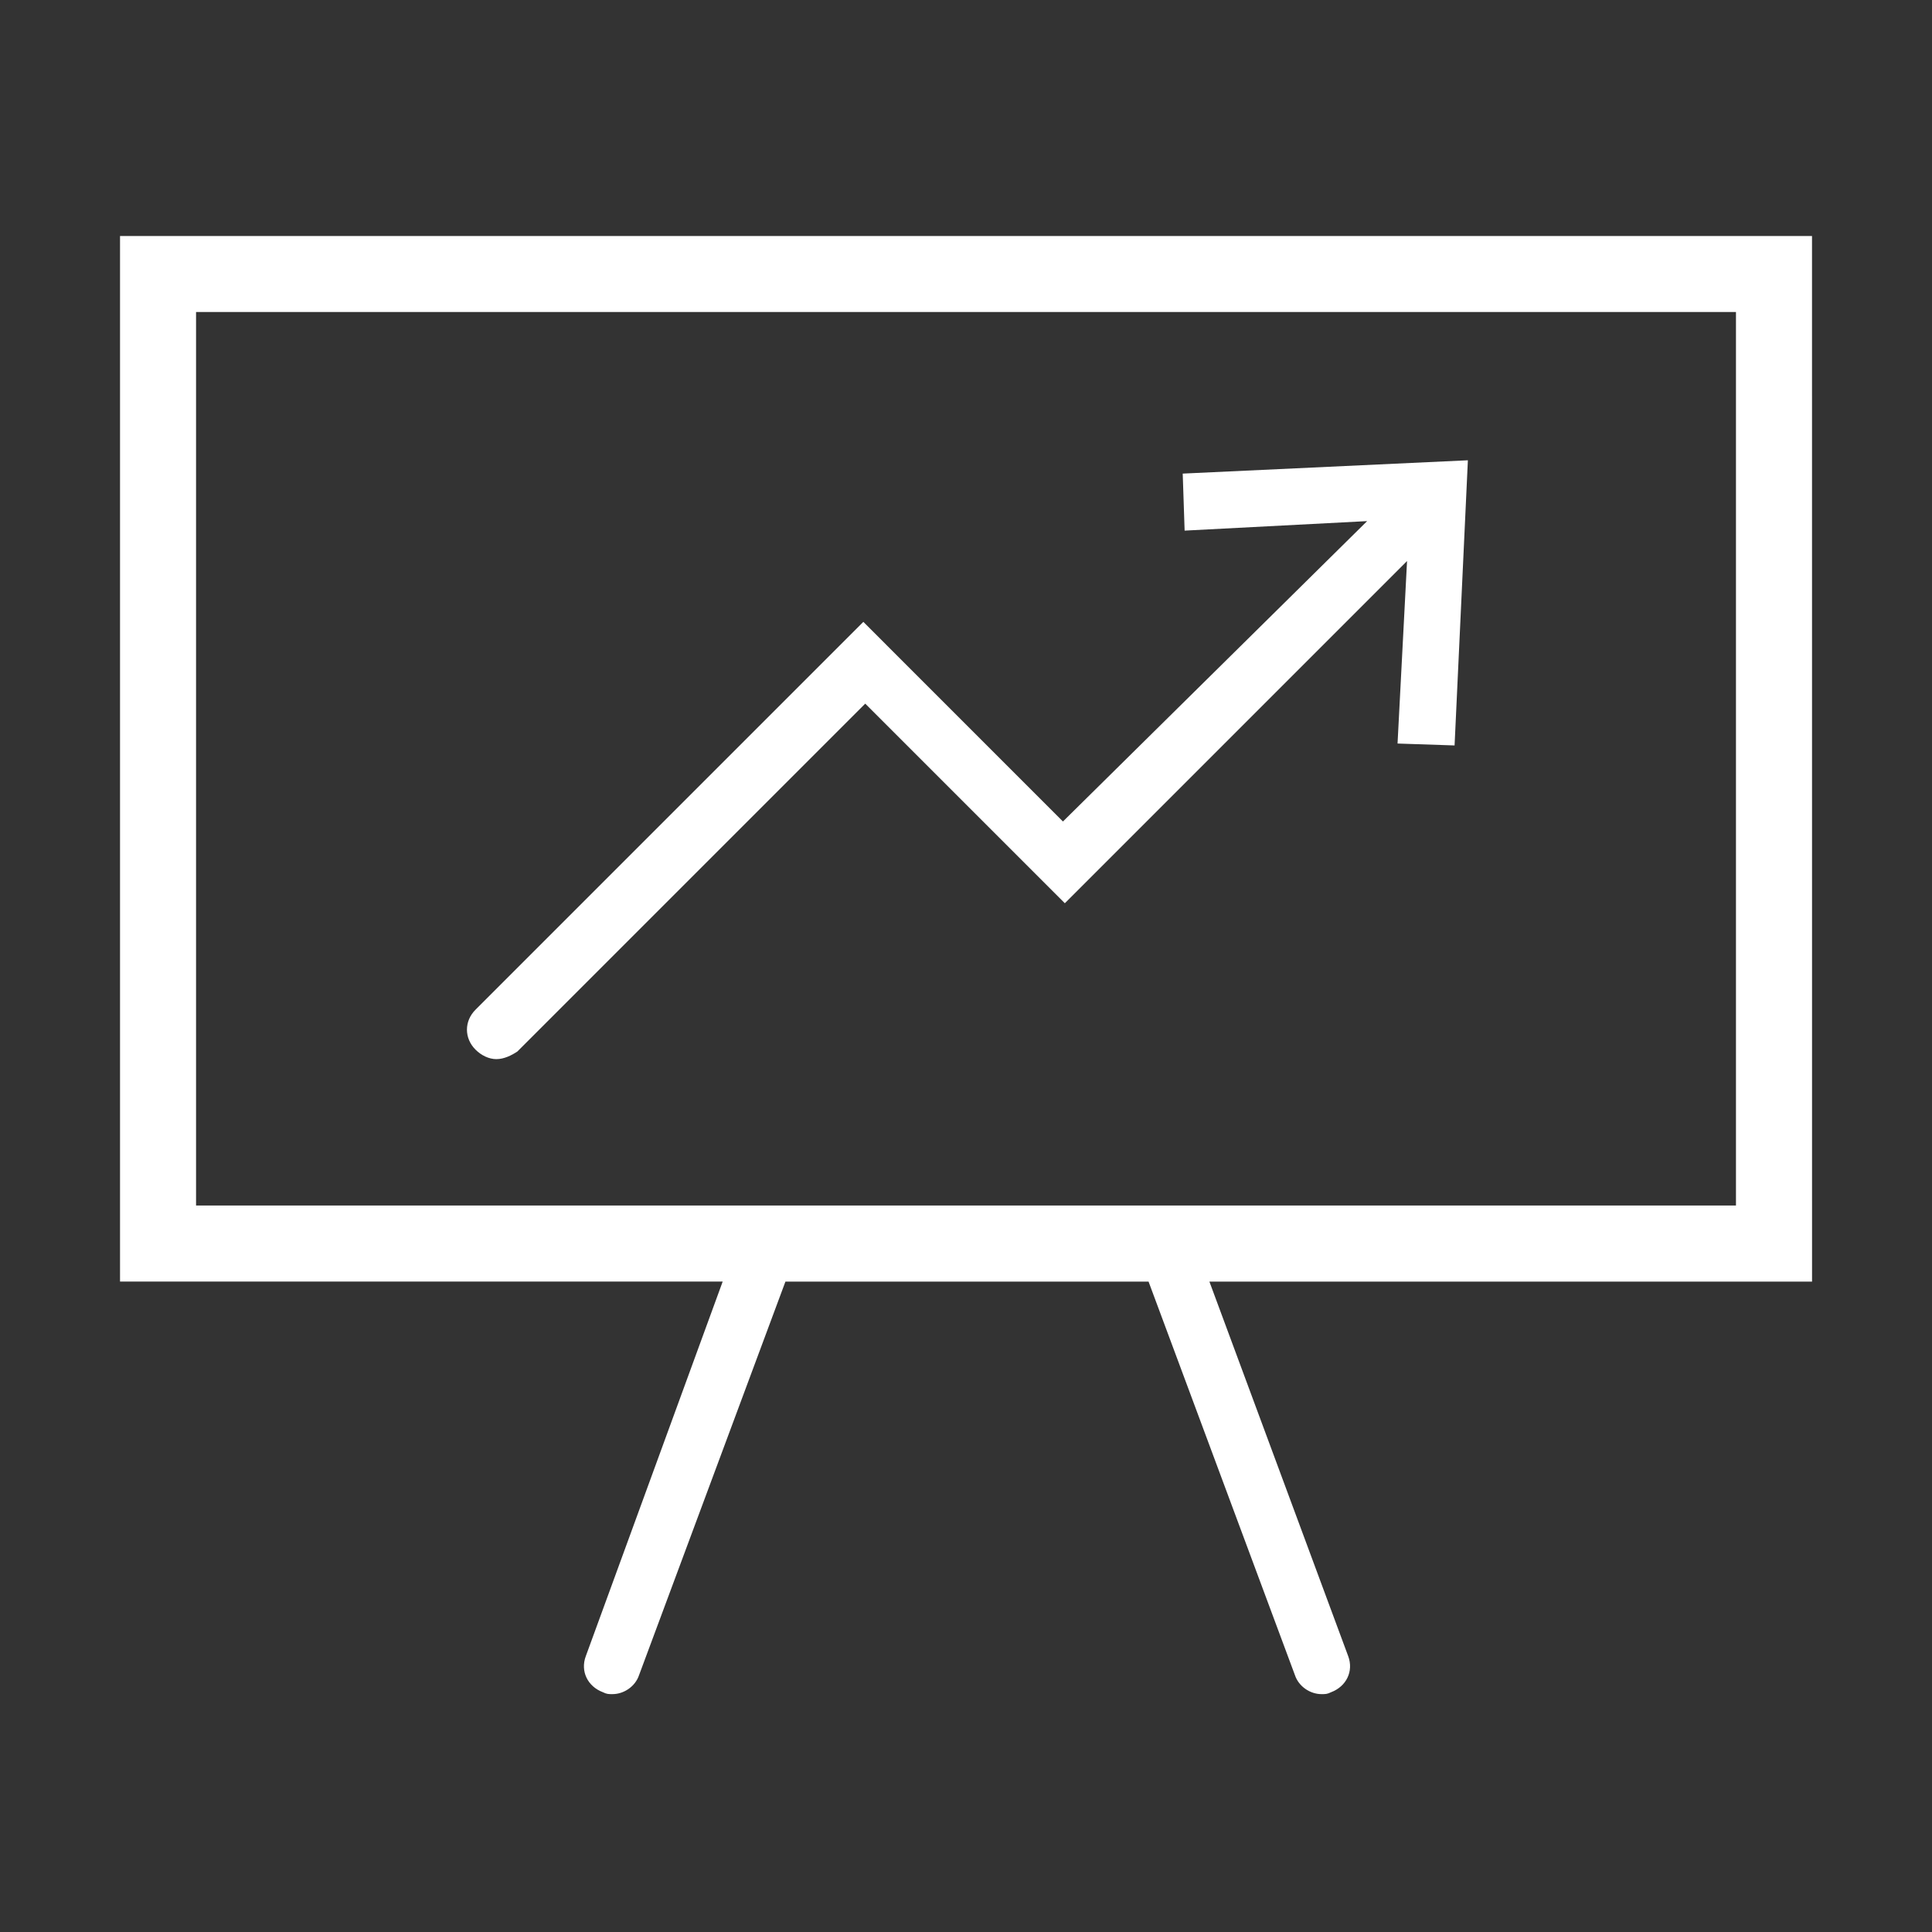
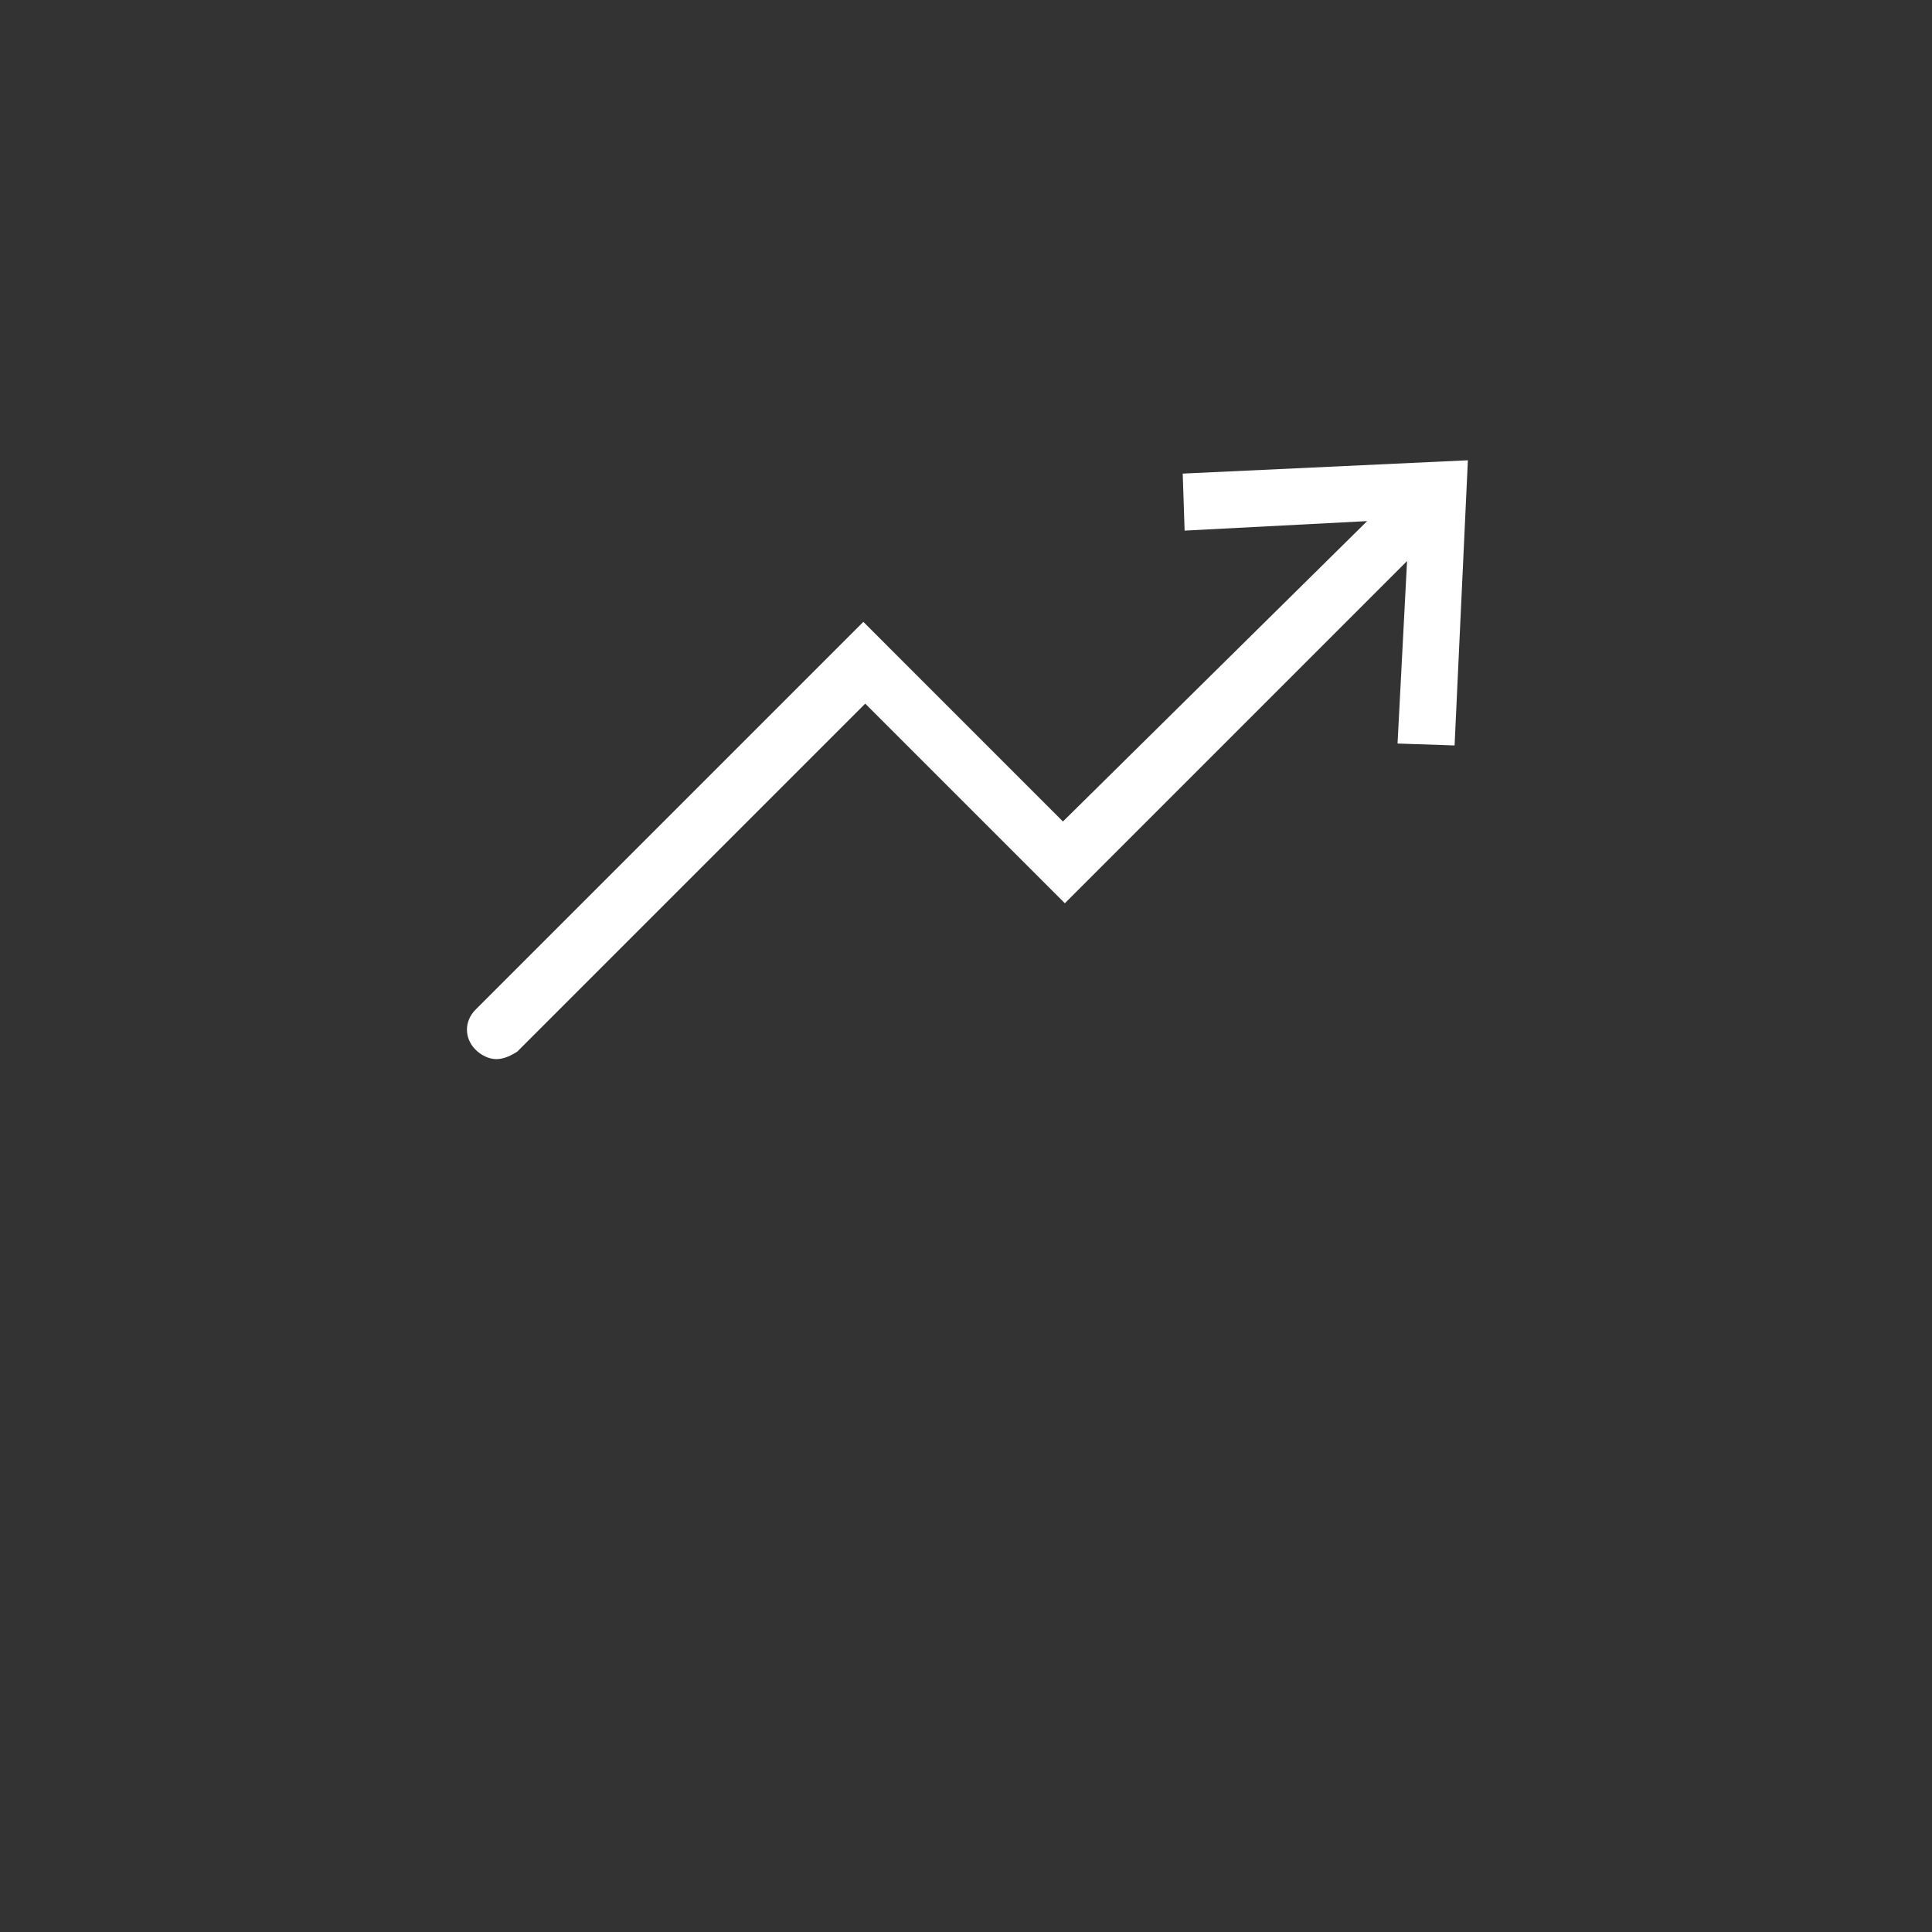
<svg xmlns="http://www.w3.org/2000/svg" width="150" height="150" viewBox="0 0 150 150" fill="none">
  <rect x="0" y="0" width="150" height="150" fill="#333333" stroke="none" />
-   <path d="M140.684 18.322H9.319V99.501H56.109L45.483 128.579C45.04 129.76 45.63 130.941 46.811 131.384C47.106 131.532 47.254 131.532 47.549 131.532C48.435 131.532 49.321 130.941 49.616 130.056L60.981 99.502H89.173L100.538 130.056C100.833 130.941 101.719 131.532 102.605 131.532C102.9 131.532 103.048 131.532 103.343 131.384C104.524 130.941 105.114 129.76 104.672 128.579L93.897 99.502H140.687L140.684 18.322ZM134.78 93.598H15.222V24.226H134.78V93.598Z" fill="white" />
  <path d="M38.543 82.23C39.133 82.23 39.724 81.935 40.167 81.64L67.177 54.63L82.674 70.127L109.243 43.558L108.505 57.728L112.933 57.876L113.966 35.736L91.826 36.77L91.974 41.197L106.144 40.459L82.527 63.781L67.03 48.282L36.918 78.394C36.032 79.279 36.032 80.608 36.918 81.493C37.361 81.936 37.952 82.231 38.542 82.231L38.543 82.23Z" fill="white" />
</svg>